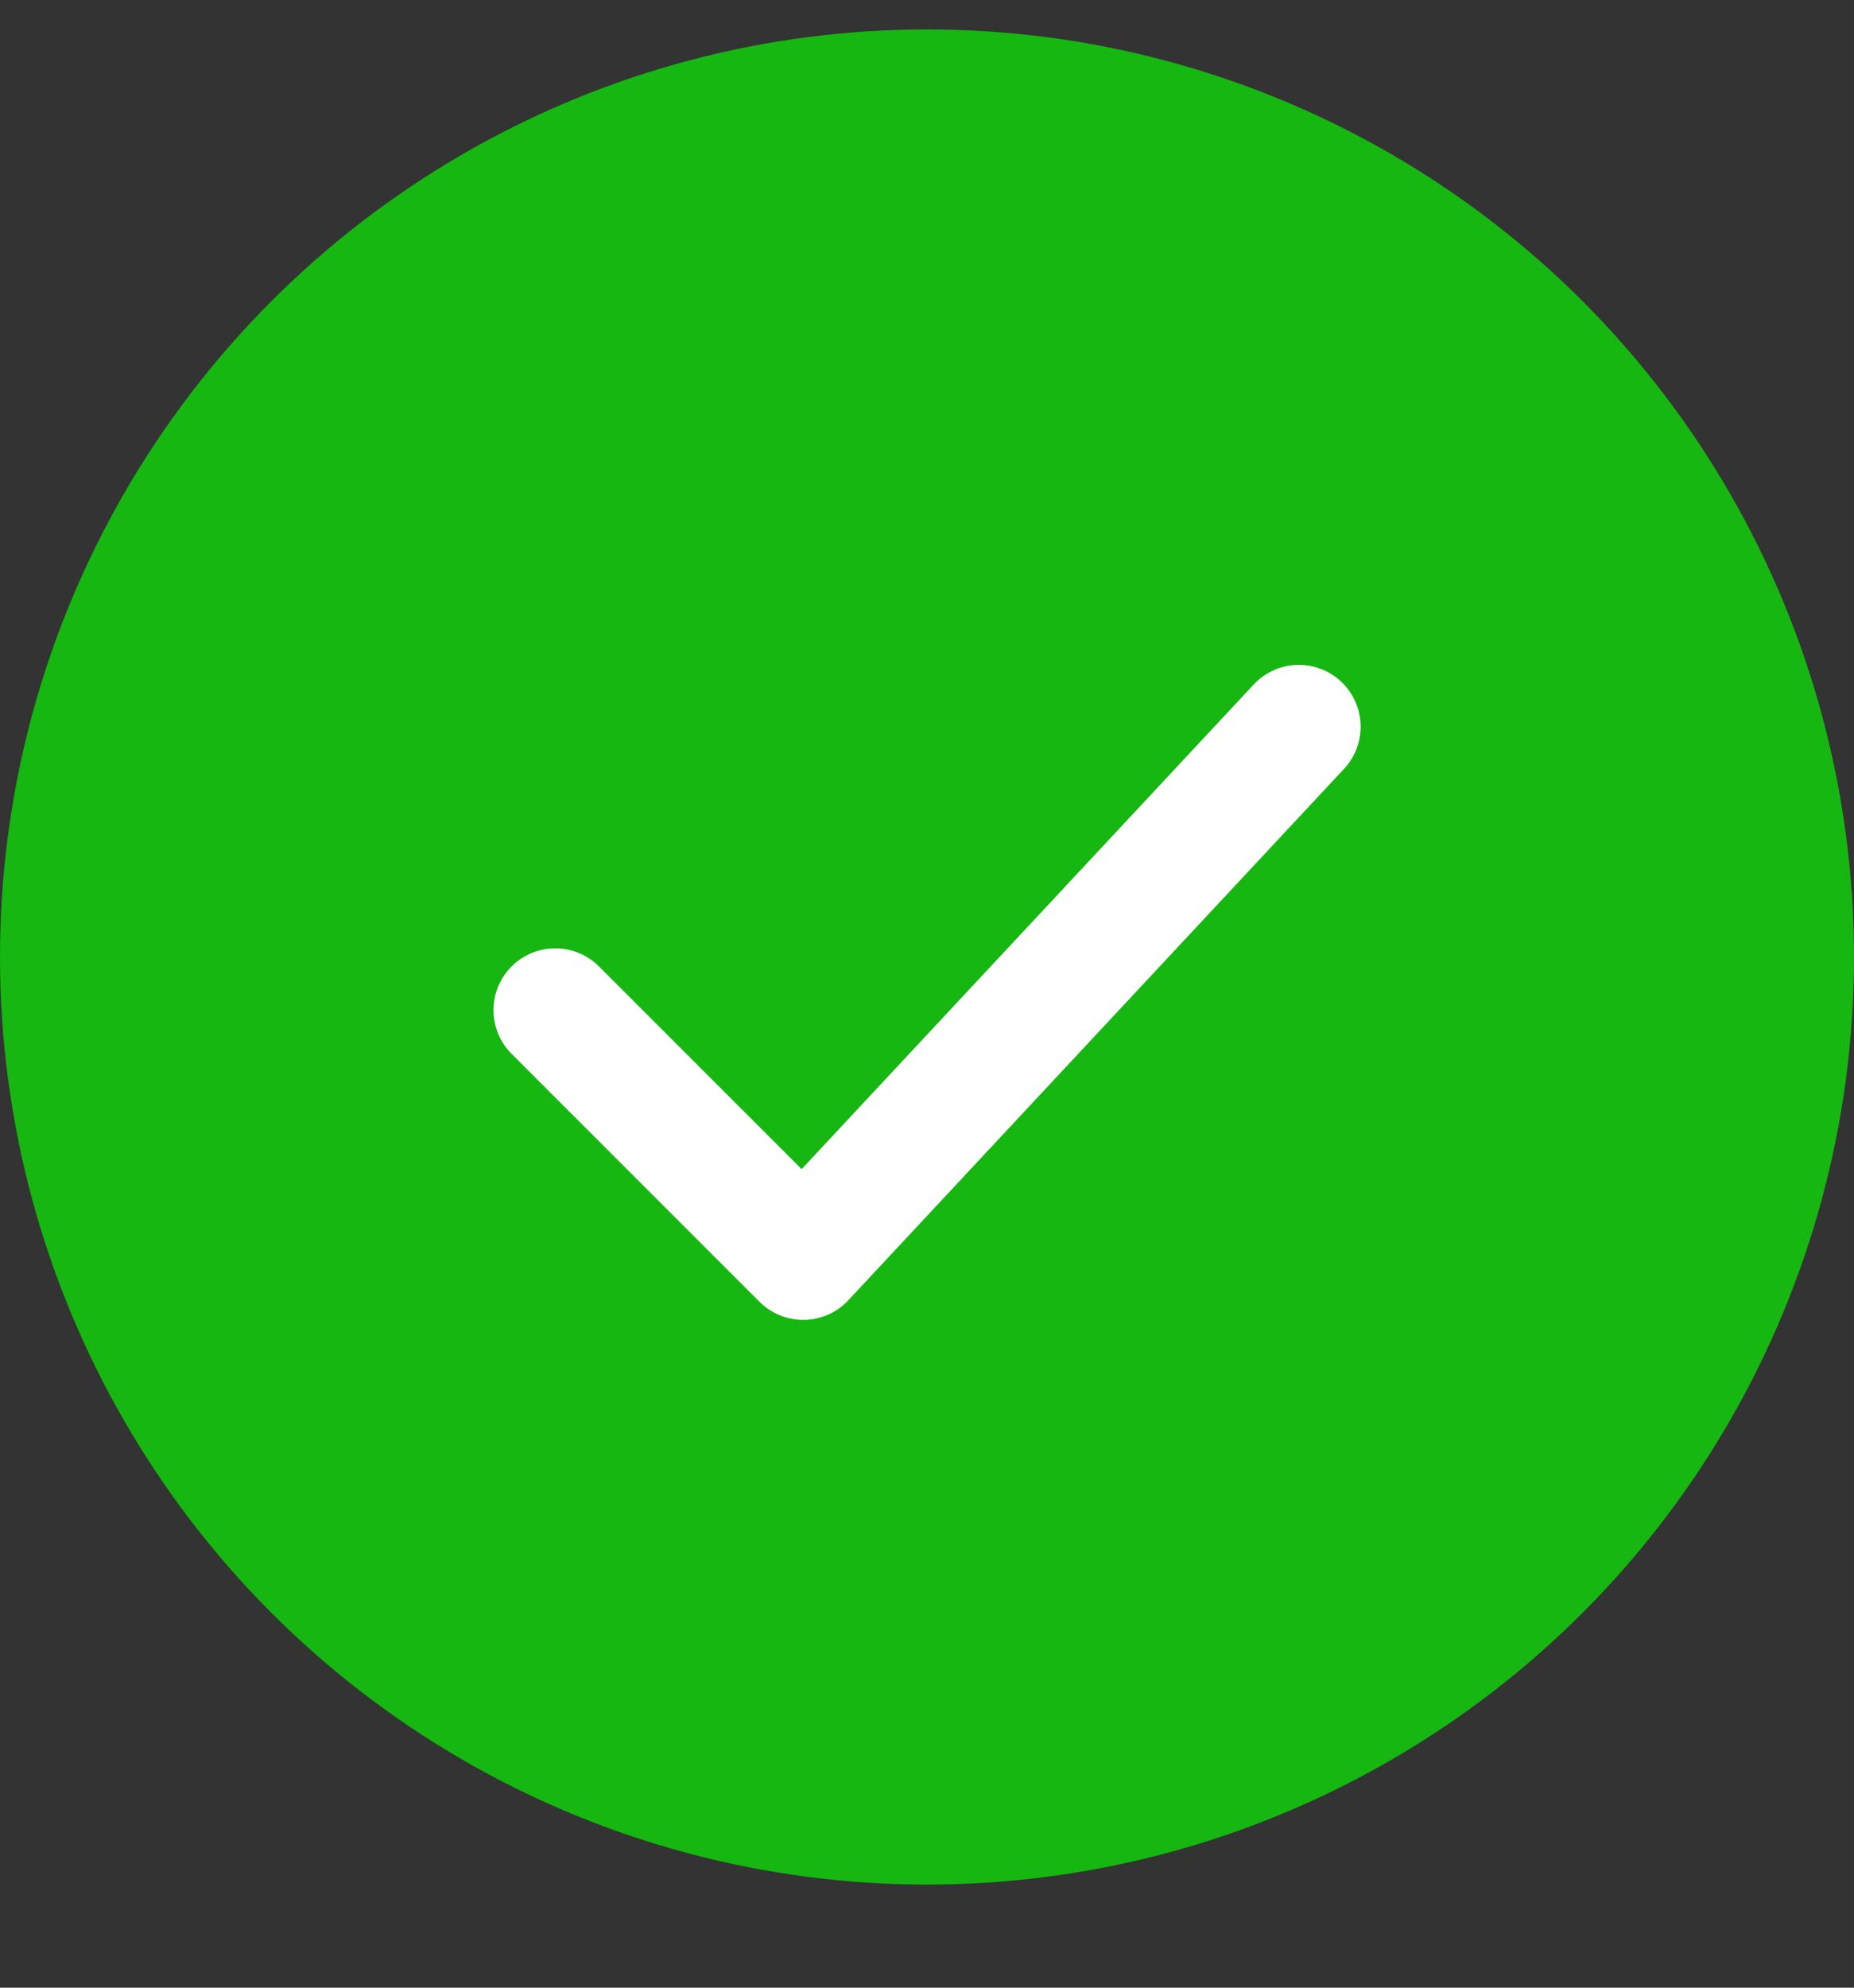
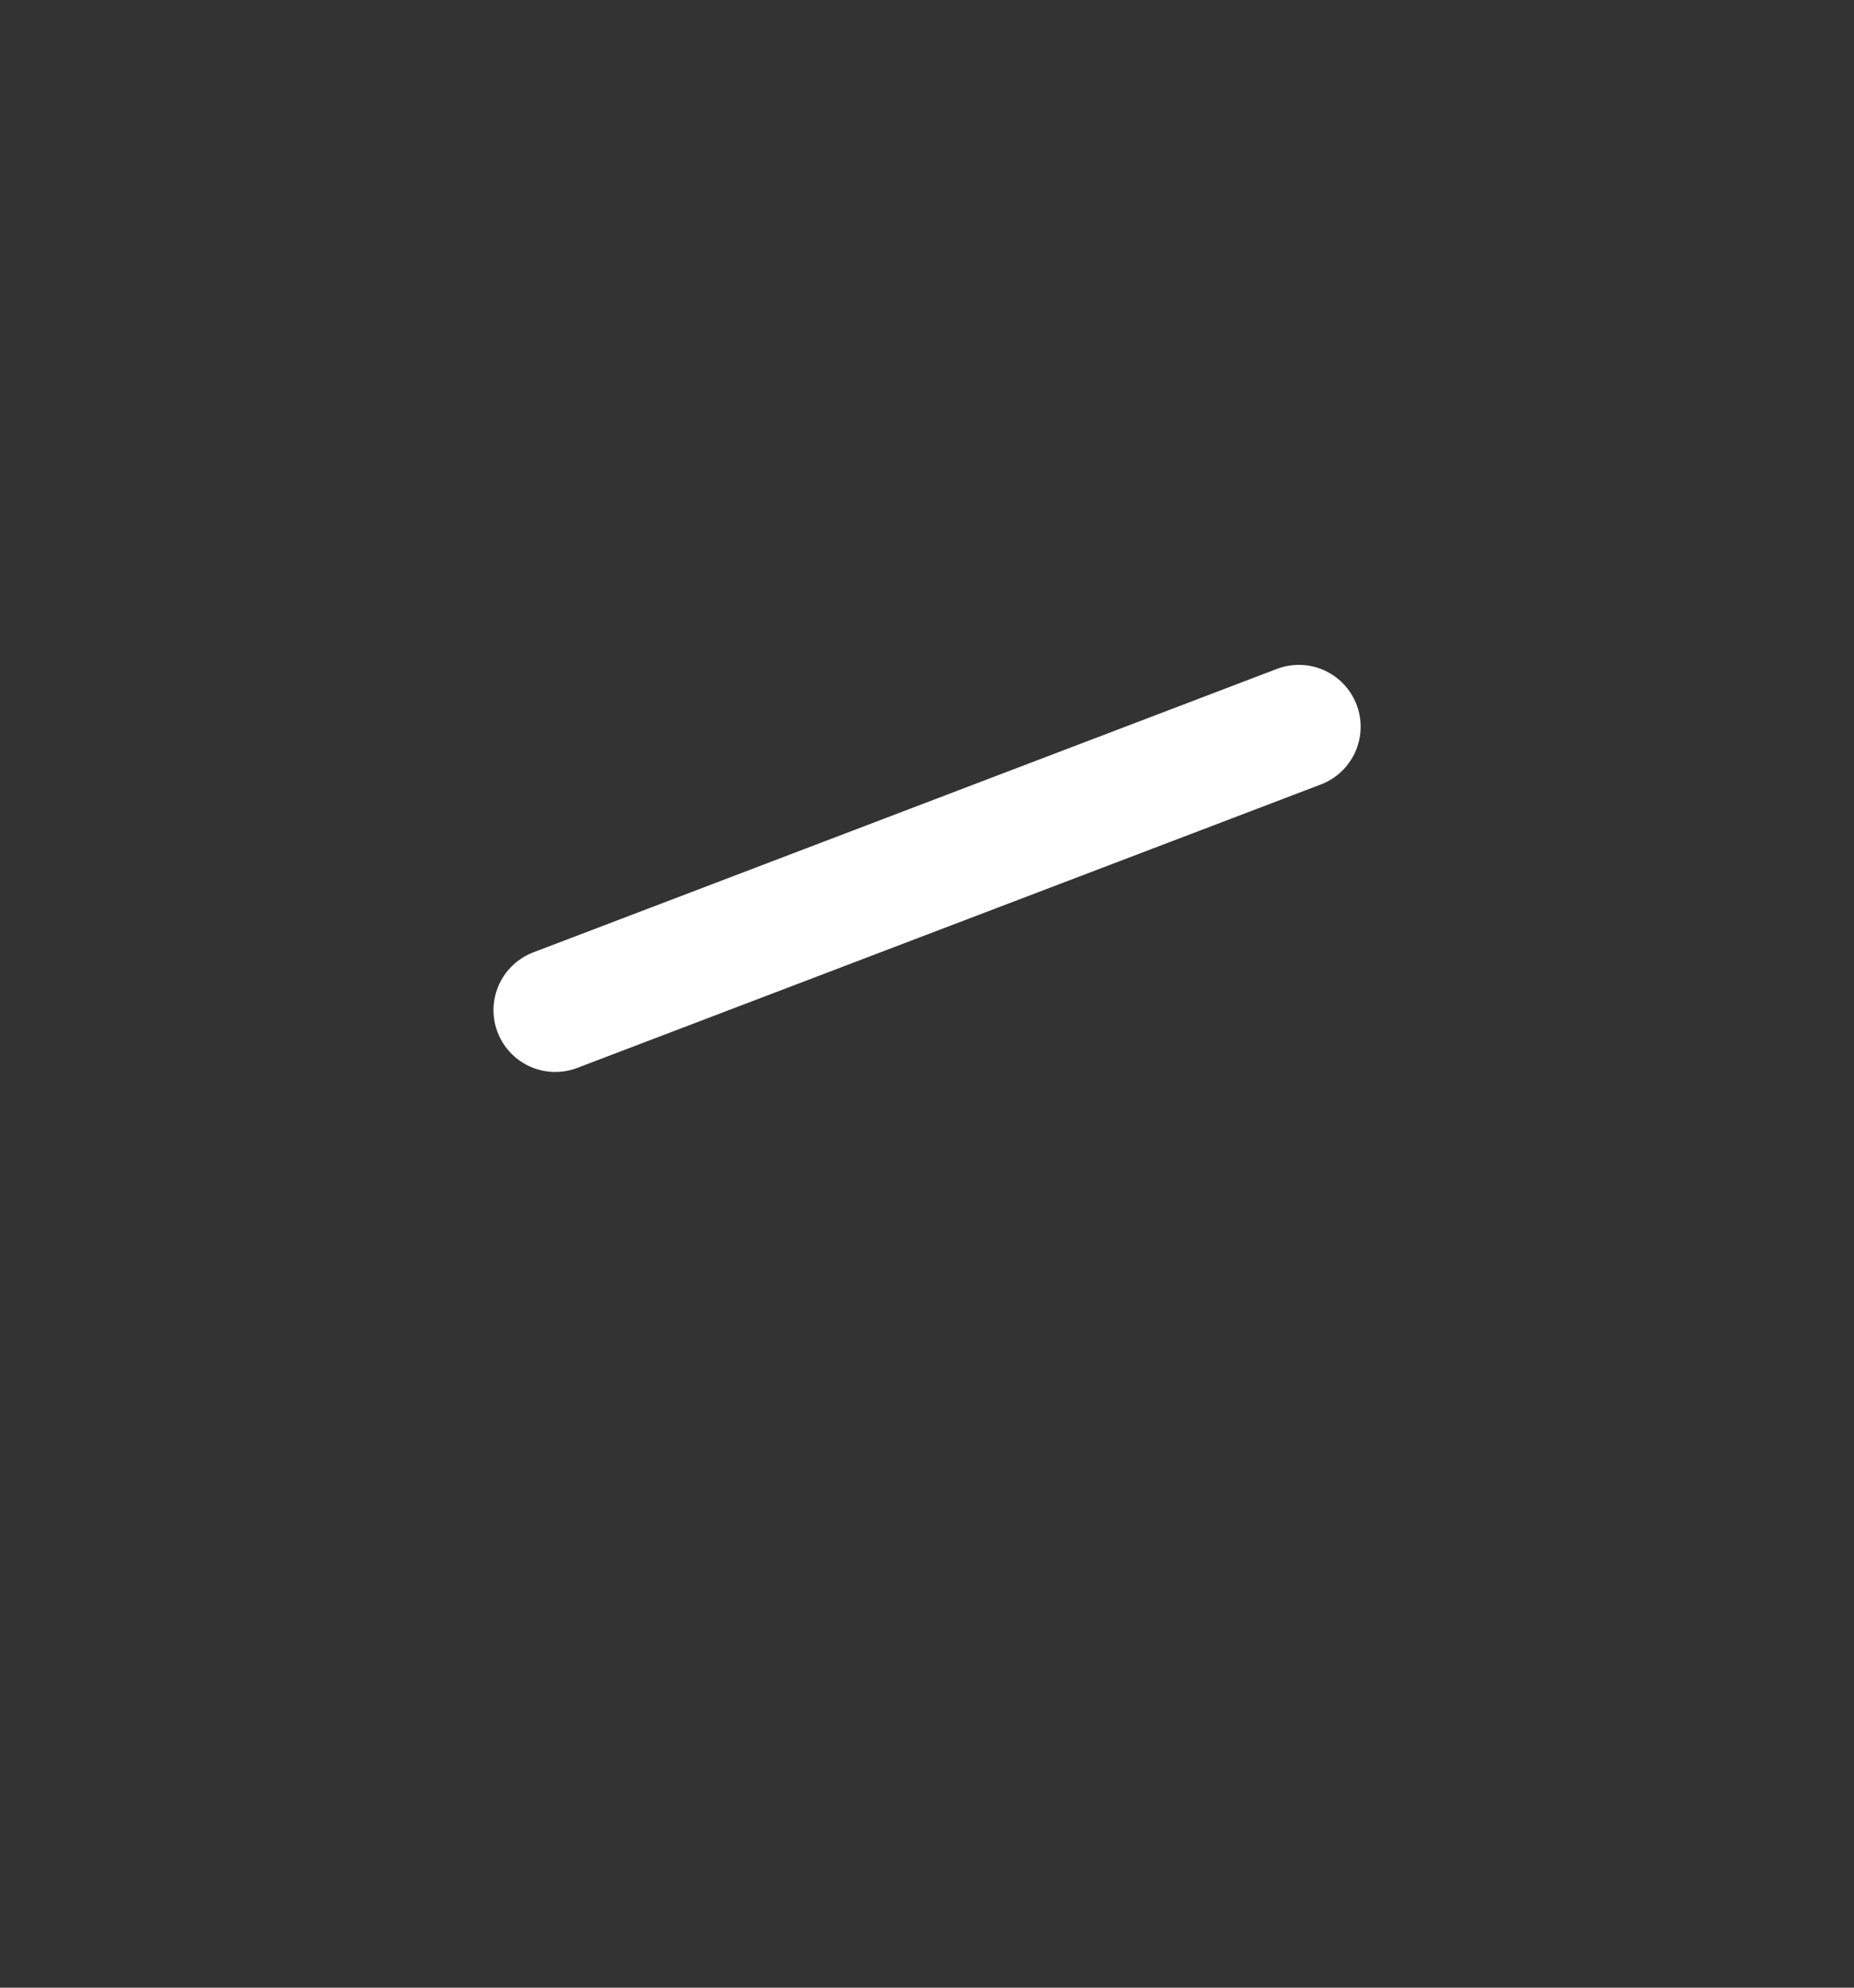
<svg xmlns="http://www.w3.org/2000/svg" width="14" height="15" viewBox="0 0 14 15" fill="none">
  <rect x="0" y="0" width="14" height="15" fill="#333333" stroke="none" />
-   <circle cx="7" cy="7.222" r="7" fill="#15B710" />
-   <path d="M4.193 7.623L6.065 9.494L9.808 5.484" stroke="white" stroke-width="0.933" stroke-linecap="round" stroke-linejoin="round" />
+   <path d="M4.193 7.623L9.808 5.484" stroke="white" stroke-width="0.933" stroke-linecap="round" stroke-linejoin="round" />
</svg>